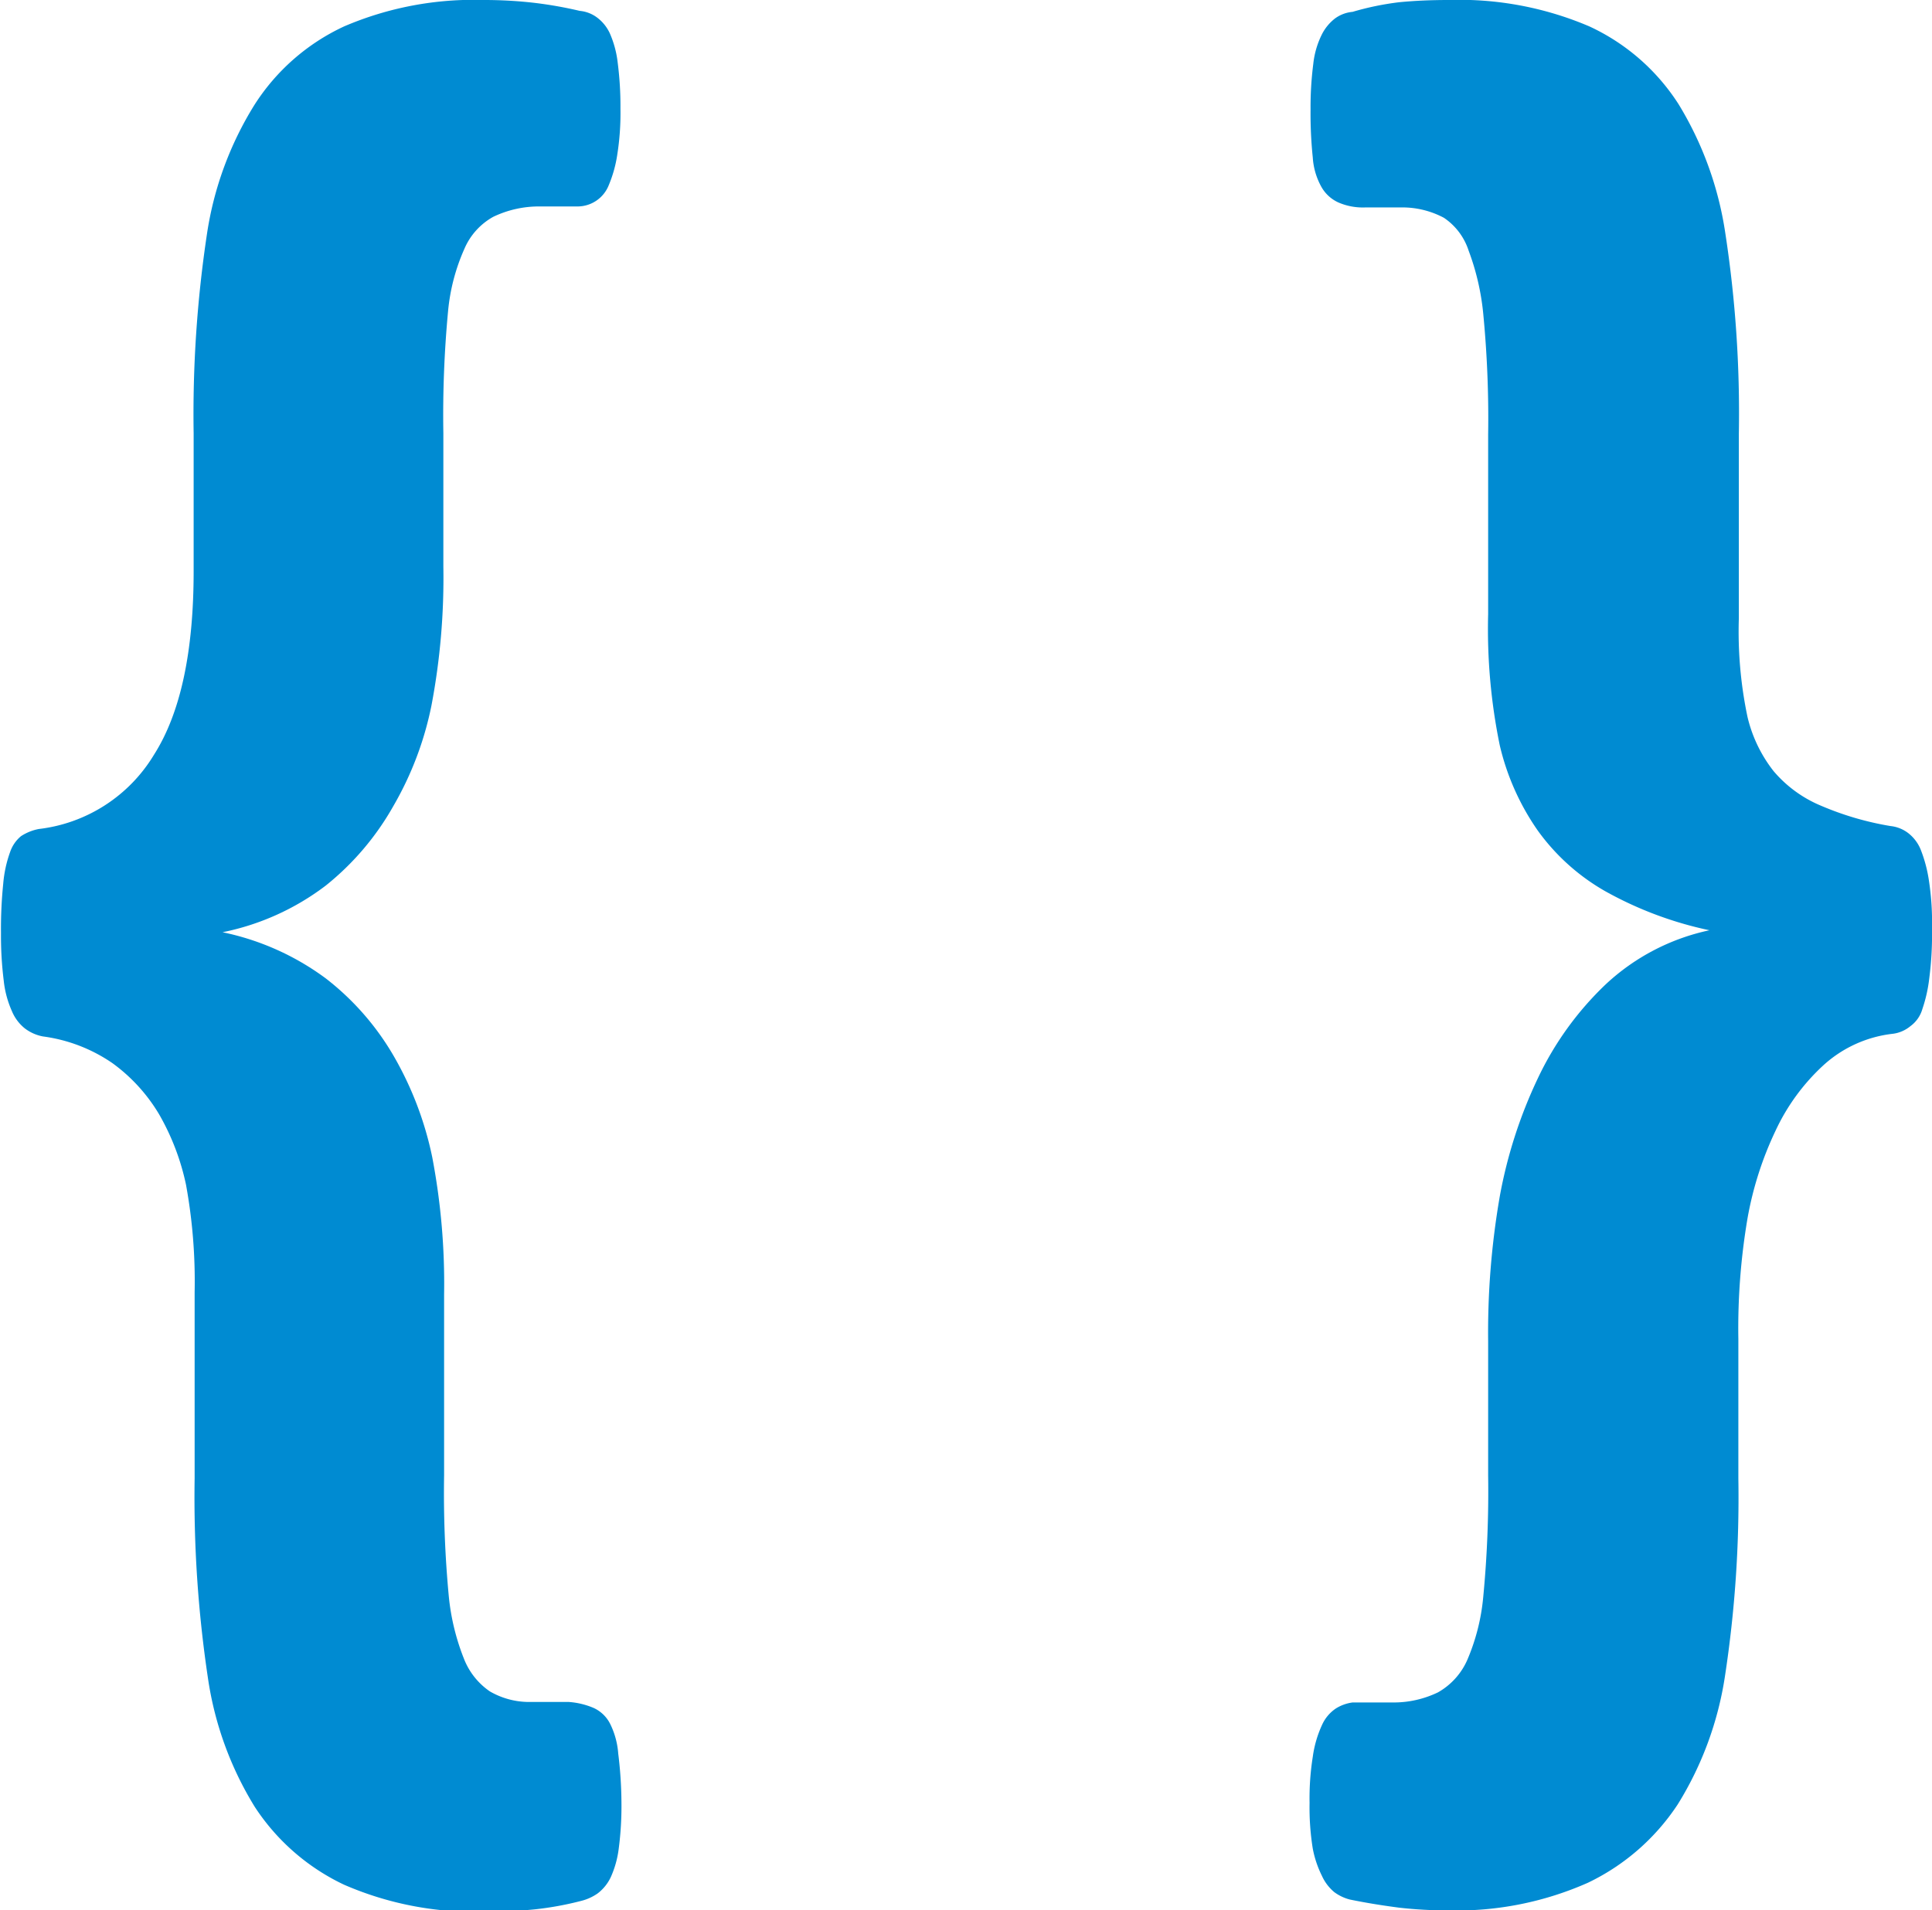
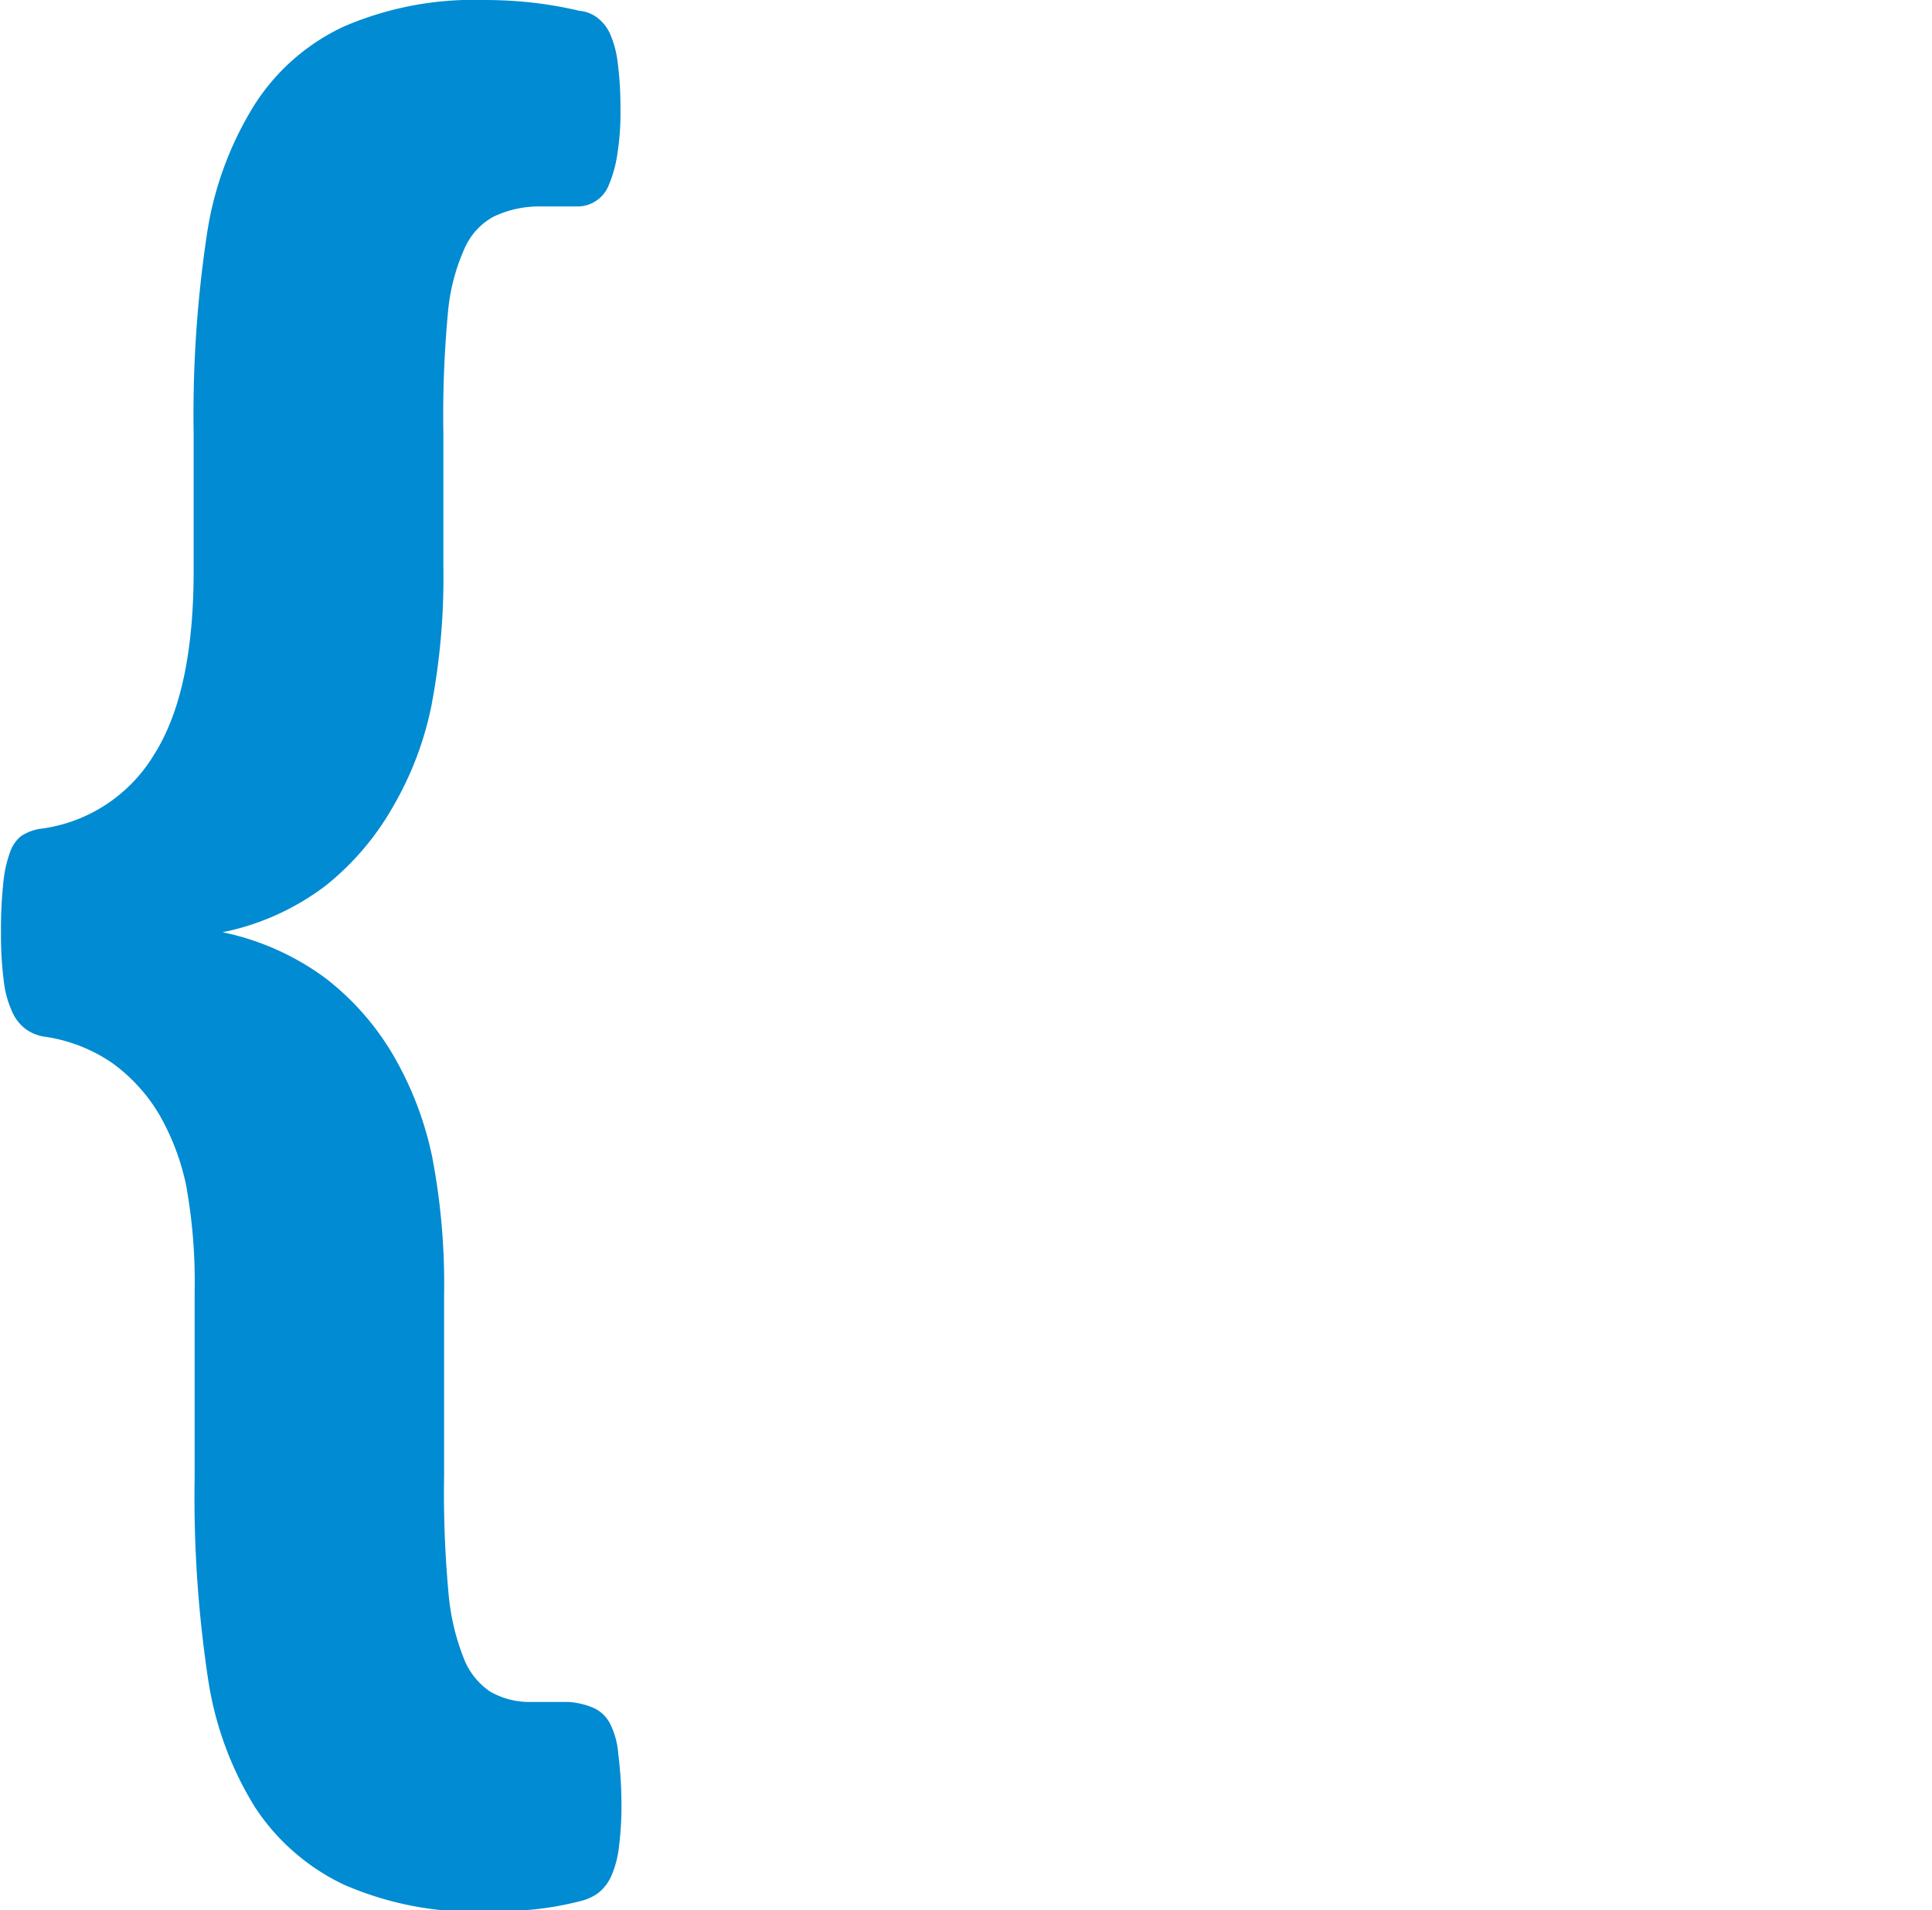
<svg xmlns="http://www.w3.org/2000/svg" viewBox="0 0 78.22 77.35">
  <defs>
    <style>.cls-1{fill:#008bd2;}</style>
  </defs>
  <title>leistungen_programmierung</title>
  <g id="Ebene_2" data-name="Ebene 2">
    <g id="Ebene_2-2" data-name="Ebene 2">
      <path class="cls-1" d="M27.51,83.1A13.19,13.19,0,0,1,27.4,85a4,4,0,0,1-.32,1.15,1.79,1.79,0,0,1-.53.66,2,2,0,0,1-.65.3,13,13,0,0,1-1.92.35c-.6.06-1.29.09-2,.09a13.22,13.22,0,0,1-5.7-1.09,8.81,8.81,0,0,1-3.62-3.16,13.69,13.69,0,0,1-1.89-5.2,49.36,49.36,0,0,1-.54-8.1V62.47a21.76,21.76,0,0,0-.35-4.36,9.77,9.77,0,0,0-1.09-2.85,6.94,6.94,0,0,0-1.89-2.07,6.46,6.46,0,0,0-2.81-1.08,1.73,1.73,0,0,1-.74-.33,1.76,1.76,0,0,1-.52-.7,4.07,4.07,0,0,1-.33-1.24,14.58,14.58,0,0,1-.11-1.91,18.09,18.09,0,0,1,.09-2,5,5,0,0,1,.28-1.29A1.43,1.43,0,0,1,3.2,44a2,2,0,0,1,.72-.29,6.3,6.3,0,0,0,4.66-3q1.61-2.52,1.61-7.44V27.69a49,49,0,0,1,.54-8.08,13.72,13.72,0,0,1,1.92-5.22,8.59,8.59,0,0,1,3.63-3.18,13.29,13.29,0,0,1,5.66-1.07,17.81,17.81,0,0,1,2,.11,16.51,16.51,0,0,1,1.88.33,1.38,1.38,0,0,1,.69.26,1.68,1.68,0,0,1,.53.65,4.1,4.1,0,0,1,.32,1.2,13.72,13.72,0,0,1,.11,1.85,10.77,10.77,0,0,1-.13,1.87A5.12,5.12,0,0,1,27,17.63a1.36,1.36,0,0,1-1.26.87l-1.61,0a4.27,4.27,0,0,0-1.81.42,2.69,2.69,0,0,0-1.17,1.3,8,8,0,0,0-.66,2.53,45,45,0,0,0-.19,4.94v5.4a27.63,27.63,0,0,1-.48,5.61,13.36,13.36,0,0,1-1.55,4.09A11.1,11.1,0,0,1,15.54,46a10.25,10.25,0,0,1-4.18,1.89,10.63,10.63,0,0,1,4.18,1.87,10.84,10.84,0,0,1,2.76,3.16A13.74,13.74,0,0,1,19.85,57a27.28,27.28,0,0,1,.48,5.57v7.31a44.57,44.57,0,0,0,.19,4.9,9.28,9.28,0,0,0,.61,2.52,2.86,2.86,0,0,0,1.05,1.33,3.17,3.17,0,0,0,1.59.43h1.61a3.12,3.12,0,0,1,1,.24,1.4,1.4,0,0,1,.68.66,3.25,3.25,0,0,1,.32,1.19A16.68,16.68,0,0,1,27.51,83.1Z" transform="translate(-2.35 -10.14)" />
-       <path class="cls-1" d="M80.57,47.75a13.73,13.73,0,0,1-.11,2A5.94,5.94,0,0,1,80.18,51a1.3,1.3,0,0,1-.48.69A1.39,1.39,0,0,1,79,52a5,5,0,0,0-2.83,1.28,8.43,8.43,0,0,0-1.94,2.66,13.86,13.86,0,0,0-1.13,3.54,26.64,26.64,0,0,0-.37,4.88V70A47.79,47.79,0,0,1,72.19,78a13.72,13.72,0,0,1-1.91,5.2,9,9,0,0,1-3.64,3.18A13.08,13.08,0,0,1,61,87.5a17.65,17.65,0,0,1-2-.11c-.61-.08-1.27-.18-2-.33a1.83,1.83,0,0,1-.63-.3,1.85,1.85,0,0,1-.5-.66A4.25,4.25,0,0,1,55.5,85a10.45,10.45,0,0,1-.13-1.85,10.7,10.7,0,0,1,.13-1.87A4.53,4.53,0,0,1,55.87,80a1.58,1.58,0,0,1,.57-.68,1.69,1.69,0,0,1,.67-.24h1.66a4.12,4.12,0,0,0,1.8-.41,2.8,2.8,0,0,0,1.18-1.3,8.39,8.39,0,0,0,.65-2.55,44.66,44.66,0,0,0,.2-4.92V64.47a32.27,32.27,0,0,1,.47-5.88,19.09,19.09,0,0,1,1.53-4.76A12.8,12.8,0,0,1,67.36,50a8.85,8.85,0,0,1,4.2-2.19,15,15,0,0,1-4.2-1.57,8.61,8.61,0,0,1-2.76-2.48,10,10,0,0,1-1.53-3.44A23.4,23.4,0,0,1,62.6,35V27.73a44,44,0,0,0-.2-4.9,10,10,0,0,0-.59-2.54,2.55,2.55,0,0,0-1-1.33,3.58,3.58,0,0,0-1.61-.42l-1.57,0a2.5,2.5,0,0,1-1.09-.2,1.5,1.5,0,0,1-.69-.63,2.8,2.8,0,0,1-.35-1.19,17.18,17.18,0,0,1-.09-1.94,13.72,13.72,0,0,1,.11-1.85,3.5,3.5,0,0,1,.35-1.2,1.89,1.89,0,0,1,.54-.65,1.42,1.42,0,0,1,.7-.26A11.54,11.54,0,0,1,59,10.23q.92-.09,2-.09a13.39,13.39,0,0,1,5.7,1.07,8.55,8.55,0,0,1,3.61,3.15,13.93,13.93,0,0,1,1.89,5.21,48,48,0,0,1,.55,8.12v7.48a16.76,16.76,0,0,0,.35,4,5.65,5.65,0,0,0,1.06,2.2,5.07,5.07,0,0,0,1.9,1.39,12.23,12.23,0,0,0,2.83.83,1.42,1.42,0,0,1,.71.28,1.62,1.62,0,0,1,.53.72,5.66,5.66,0,0,1,.32,1.24A11.18,11.18,0,0,1,80.57,47.75Z" transform="translate(-2.35 -10.14)" />
    </g>
  </g>
</svg>